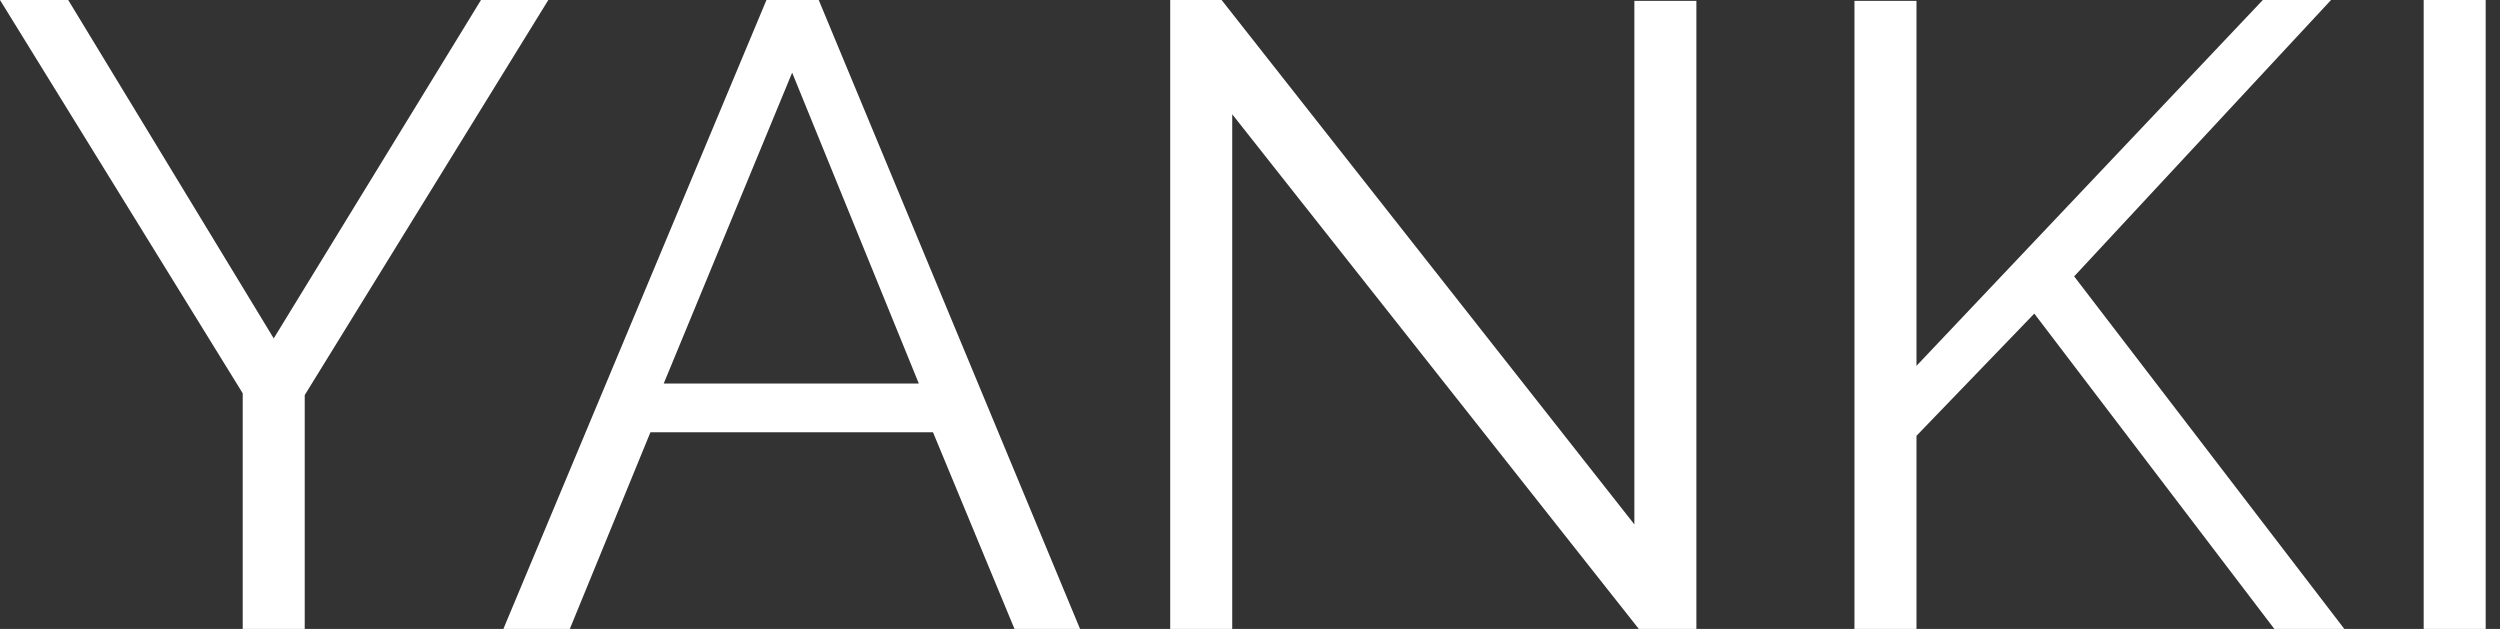
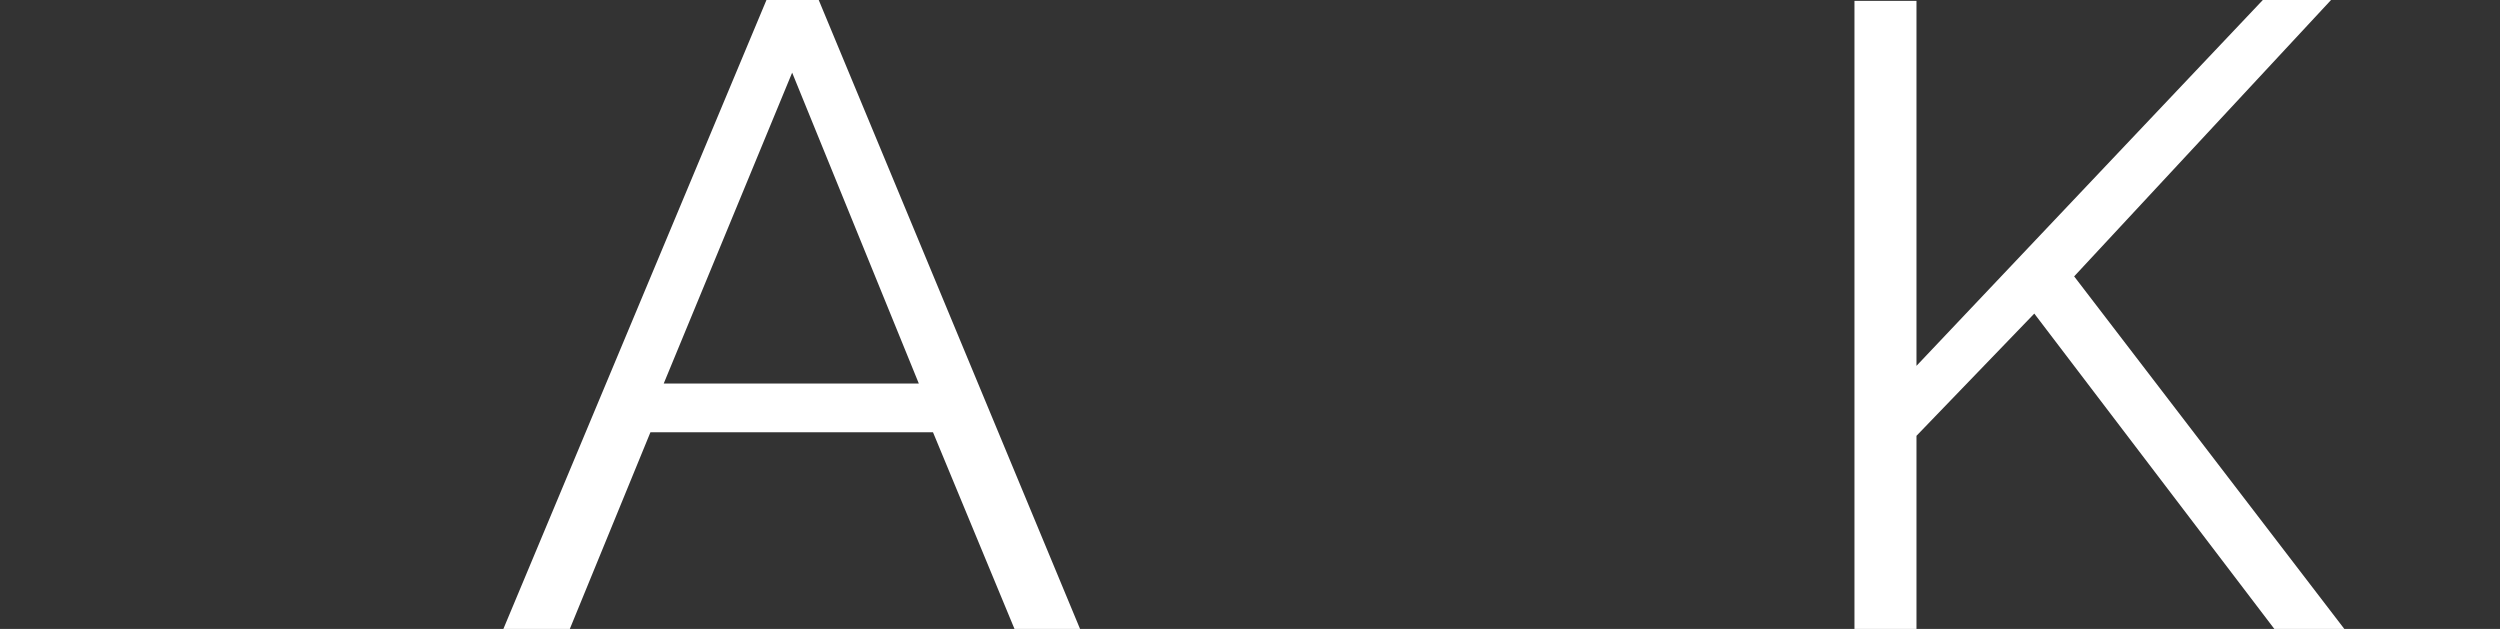
<svg xmlns="http://www.w3.org/2000/svg" width="159" height="40" viewBox="0 0 159 40" fill="none">
  <rect x="0" y="0" width="159" height="40" fill="#333333" stroke="none" />
-   <path d="M4.338 0L17.409 21.521L30.591 0H34.873L19.38 25.127V40H15.437V25.014L0 0H4.338Z" fill="white" />
  <path d="M48.747 0H52.071L68.691 40H64.522L59.339 27.493H41.367L36.24 40H32.015L48.747 0ZM58.438 24.394L50.381 4.62L42.212 24.394H58.438Z" fill="white" />
-   <path d="M78.369 7.268V40H74.425V0H77.693L103.946 33.352V0.056H107.89V40H104.228L78.369 7.268Z" fill="white" />
  <path d="M117.944 40V0.056H121.888V23.268L143.916 0H148.254L131.916 17.578L149.099 40H144.648L129.381 19.944L121.888 27.718V40H117.944Z" fill="white" />
-   <path d="M154.146 40V0H158.089V40H154.146Z" fill="white" />
</svg>